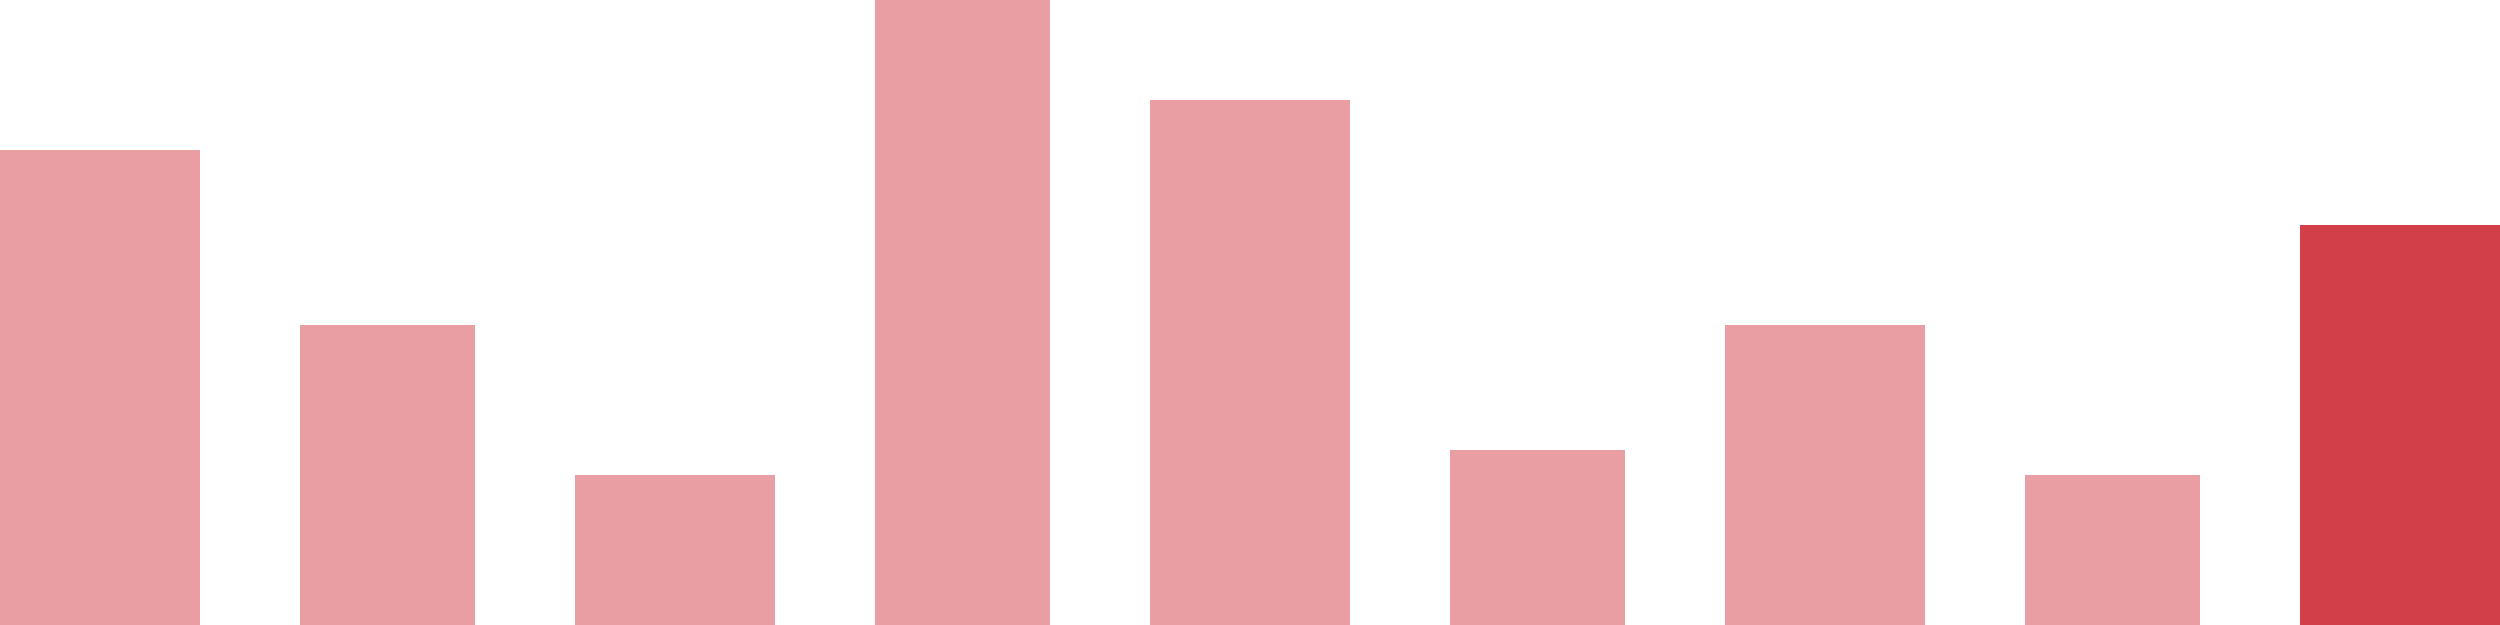
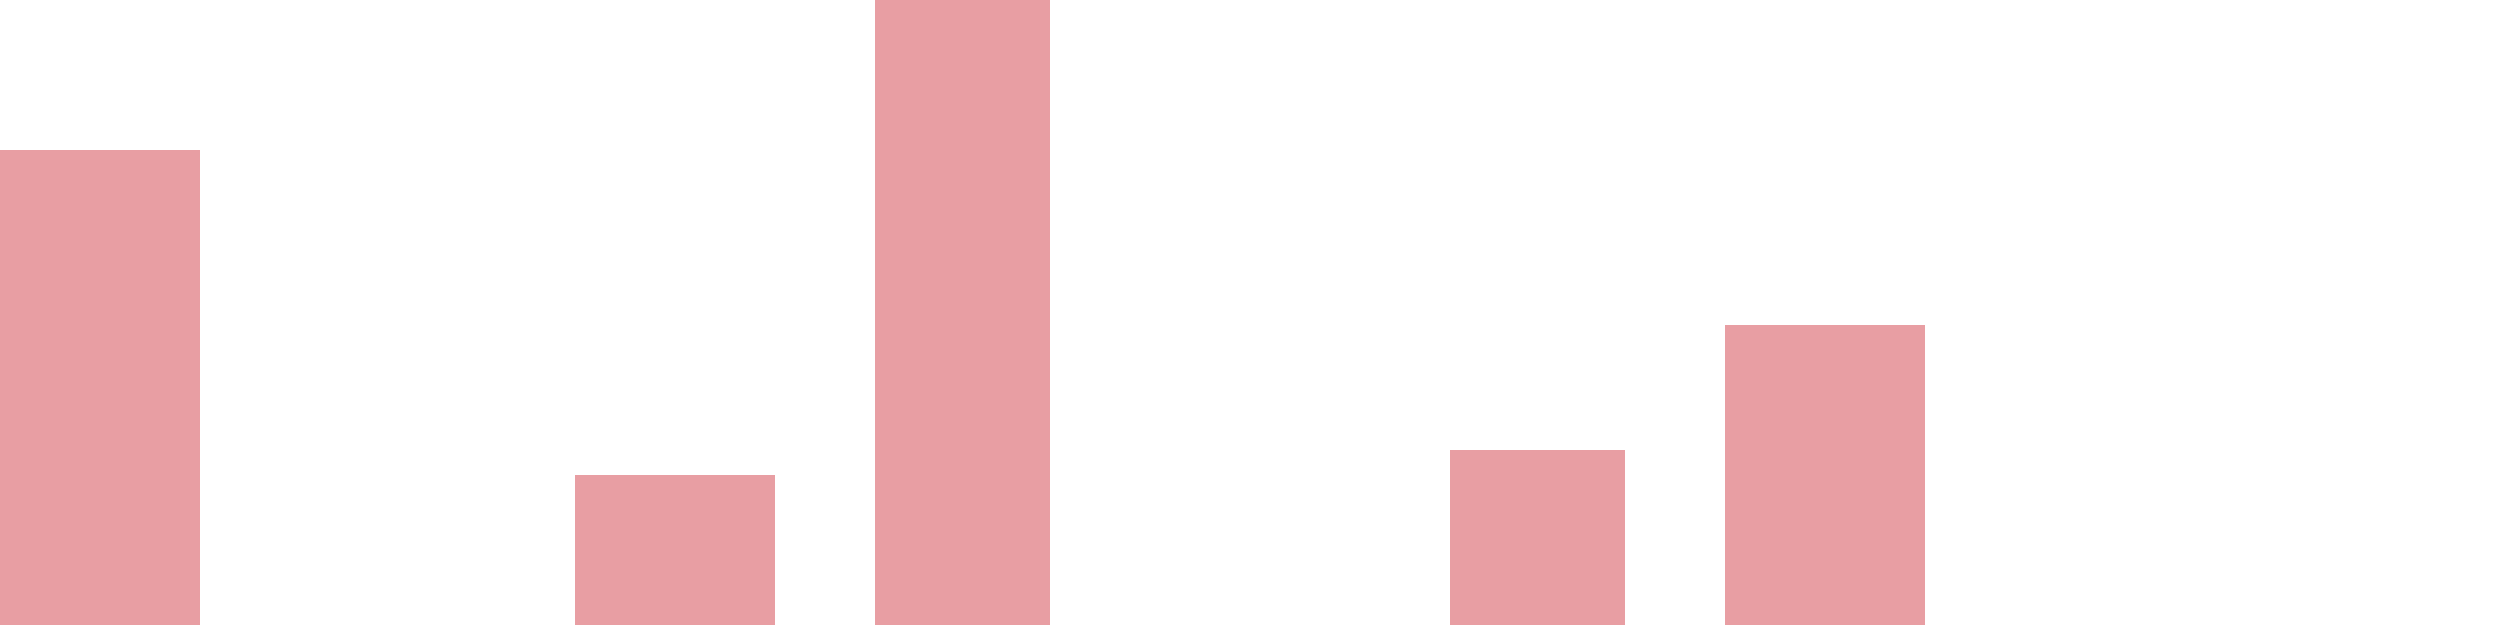
<svg xmlns="http://www.w3.org/2000/svg" width="100" height="25" viewBox="0 0 100 25">
  <rect x="0" y="6" width="8" height="19" fill="rgba(211, 63, 73, 0.5)" />
-   <rect x="12" y="13" width="7" height="12" fill="rgba(211, 63, 73, 0.5)" />
  <rect x="23" y="19" width="8" height="6" fill="rgba(211, 63, 73, 0.5)" />
  <rect x="35" y="0" width="7" height="25" fill="rgba(211, 63, 73, 0.5)" />
-   <rect x="46" y="4" width="8" height="21" fill="rgba(211, 63, 73, 0.5)" />
  <rect x="58" y="18" width="7" height="7" fill="rgba(211, 63, 73, 0.5)" />
  <rect x="69" y="13" width="8" height="12" fill="rgba(211, 63, 73, 0.5)" />
-   <rect x="81" y="19" width="7" height="6" fill="rgba(211, 63, 73, 0.5)" />
-   <rect x="92" y="9" width="8" height="16" fill="#d33f49" />
</svg>